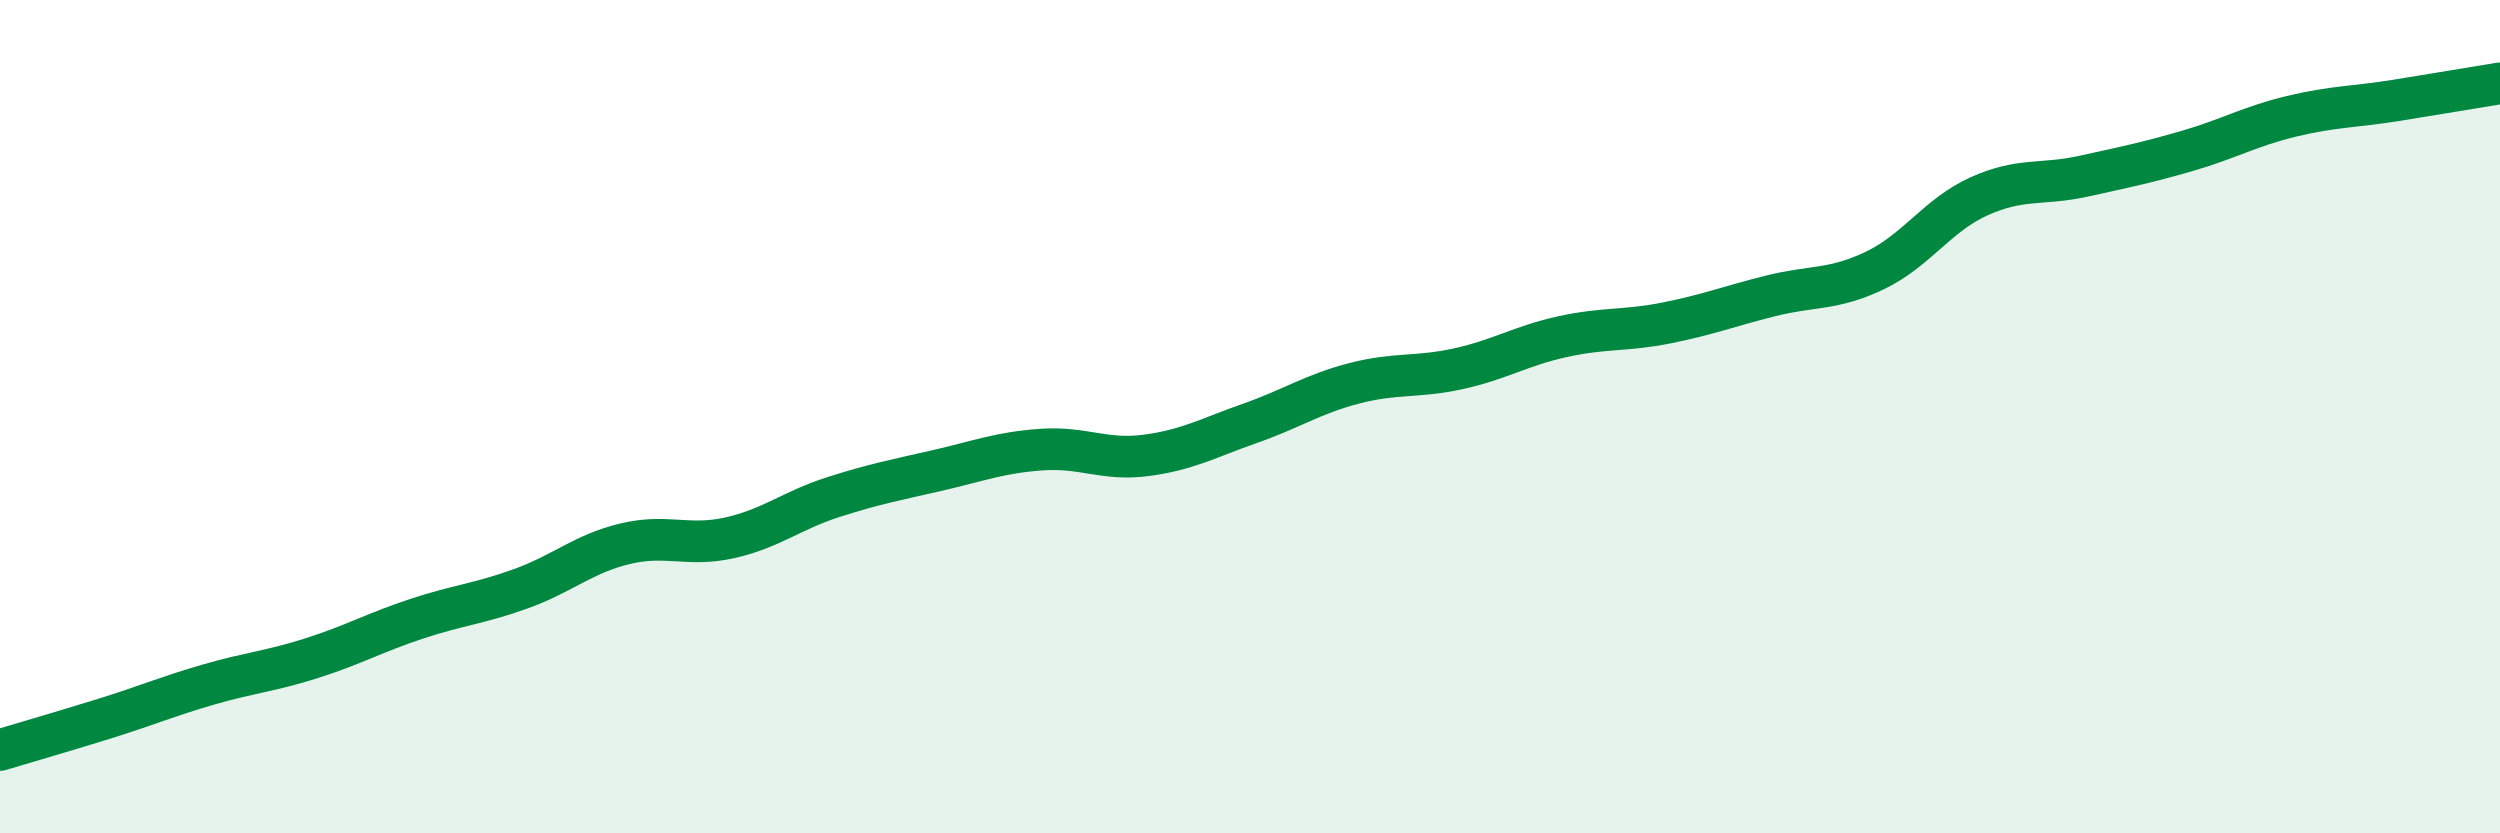
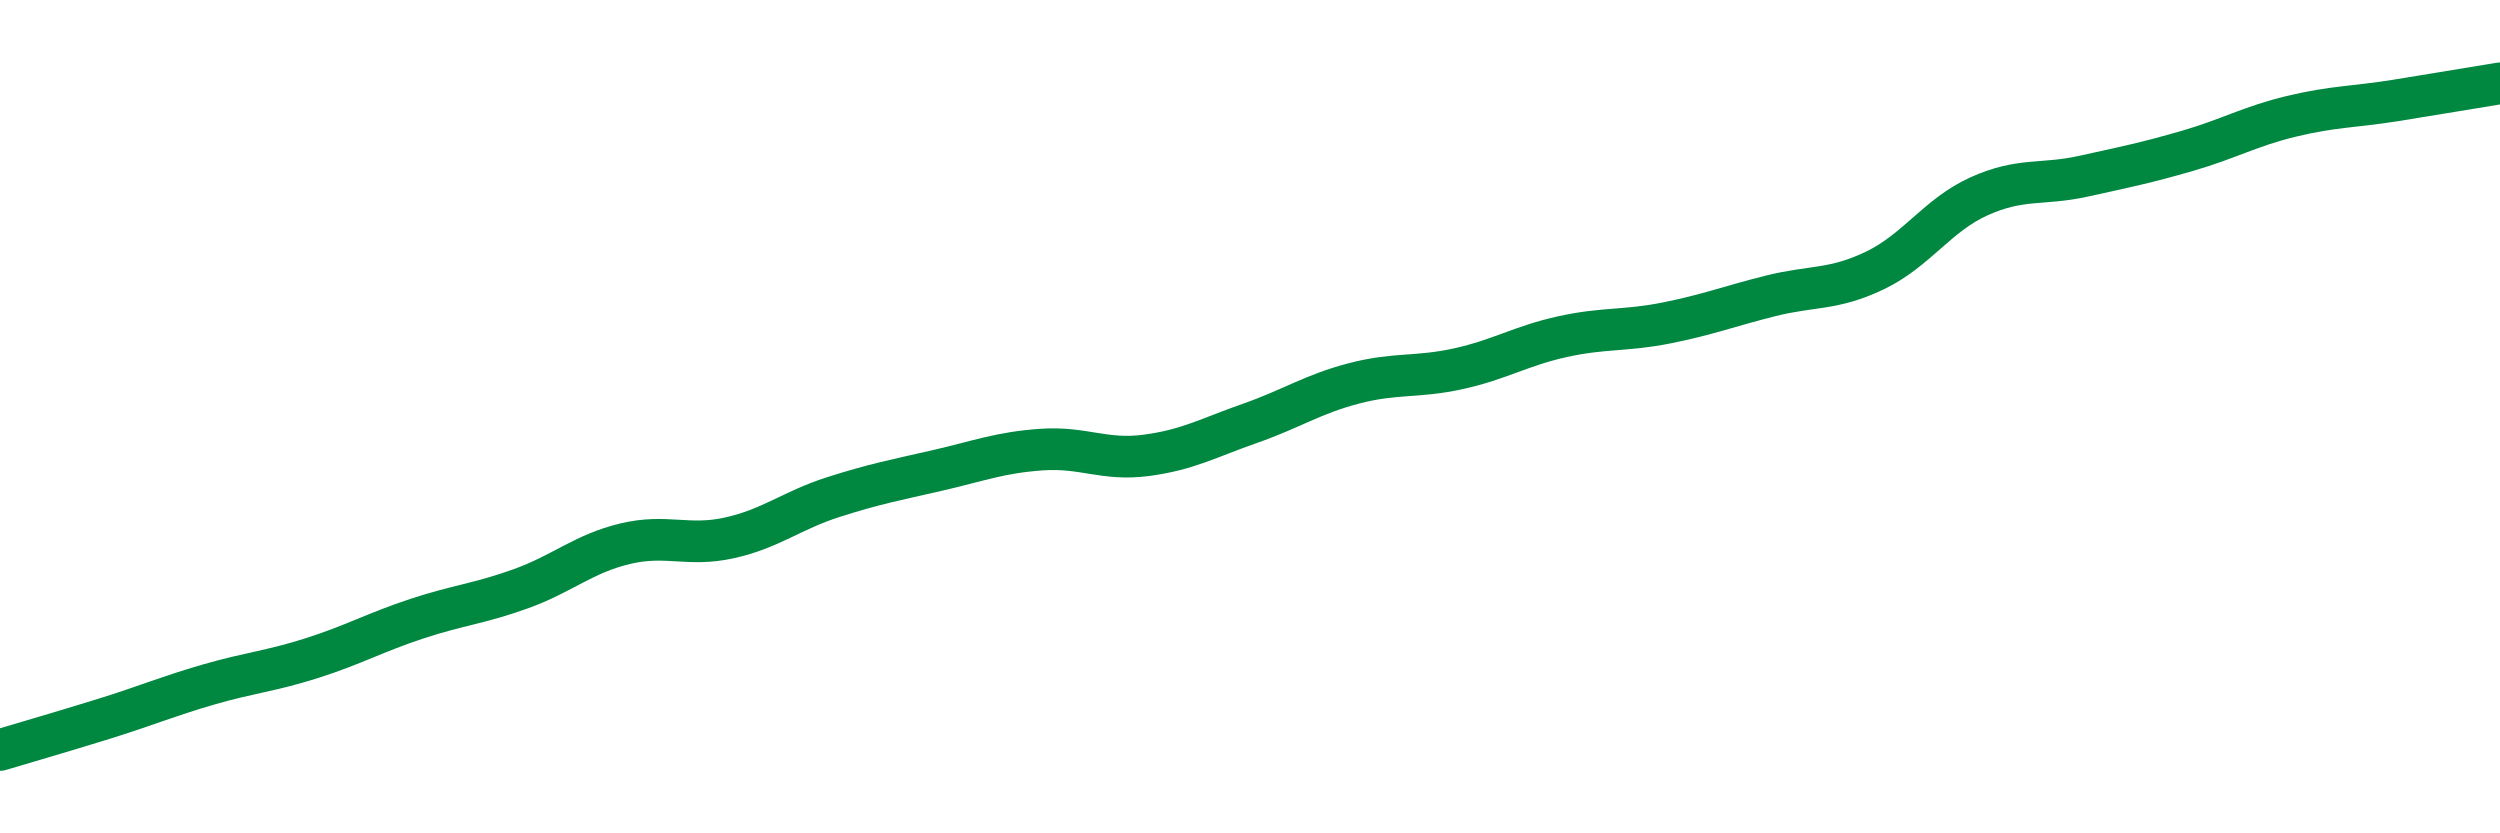
<svg xmlns="http://www.w3.org/2000/svg" width="60" height="20" viewBox="0 0 60 20">
-   <path d="M 0,18 C 0.5,17.85 1.5,17.56 2.5,17.25 C 3.5,16.94 4,16.72 5,16.43 C 6,16.14 6.5,16.11 7.5,15.79 C 8.5,15.47 9,15.18 10,14.85 C 11,14.52 11.5,14.49 12.5,14.13 C 13.5,13.77 14,13.29 15,13.05 C 16,12.81 16.5,13.13 17.5,12.91 C 18.5,12.69 19,12.25 20,11.93 C 21,11.61 21.5,11.52 22.5,11.29 C 23.5,11.06 24,10.86 25,10.79 C 26,10.72 26.5,11.06 27.5,10.93 C 28.5,10.8 29,10.51 30,10.16 C 31,9.81 31.5,9.46 32.5,9.2 C 33.5,8.94 34,9.07 35,8.85 C 36,8.63 36.5,8.3 37.5,8.08 C 38.5,7.86 39,7.95 40,7.75 C 41,7.55 41.5,7.35 42.5,7.1 C 43.5,6.85 44,6.97 45,6.49 C 46,6.01 46.5,5.16 47.5,4.71 C 48.5,4.26 49,4.45 50,4.23 C 51,4.01 51.5,3.91 52.5,3.62 C 53.5,3.33 54,3.03 55,2.79 C 56,2.55 56.5,2.57 57.5,2.41 C 58.5,2.25 59.5,2.08 60,2L60 20L0 20Z" fill="#008740" opacity="0.1" stroke-linecap="round" stroke-linejoin="round" />
  <path d="M 0,18 C 0.5,17.85 1.5,17.56 2.5,17.25 C 3.5,16.94 4,16.72 5,16.43 C 6,16.14 6.5,16.11 7.5,15.79 C 8.5,15.47 9,15.18 10,14.85 C 11,14.52 11.5,14.49 12.5,14.13 C 13.5,13.77 14,13.29 15,13.05 C 16,12.81 16.5,13.13 17.5,12.91 C 18.5,12.69 19,12.25 20,11.93 C 21,11.61 21.5,11.52 22.5,11.29 C 23.5,11.06 24,10.86 25,10.79 C 26,10.72 26.5,11.06 27.5,10.93 C 28.5,10.8 29,10.51 30,10.16 C 31,9.81 31.5,9.46 32.5,9.2 C 33.5,8.94 34,9.07 35,8.85 C 36,8.63 36.5,8.3 37.5,8.08 C 38.5,7.86 39,7.95 40,7.75 C 41,7.55 41.5,7.35 42.5,7.1 C 43.5,6.85 44,6.97 45,6.49 C 46,6.01 46.5,5.16 47.5,4.71 C 48.5,4.26 49,4.45 50,4.23 C 51,4.01 51.5,3.91 52.5,3.62 C 53.5,3.33 54,3.03 55,2.79 C 56,2.55 56.5,2.57 57.5,2.41 C 58.5,2.25 59.5,2.08 60,2" stroke="#008740" stroke-width="1" fill="none" stroke-linecap="round" stroke-linejoin="round" />
</svg>